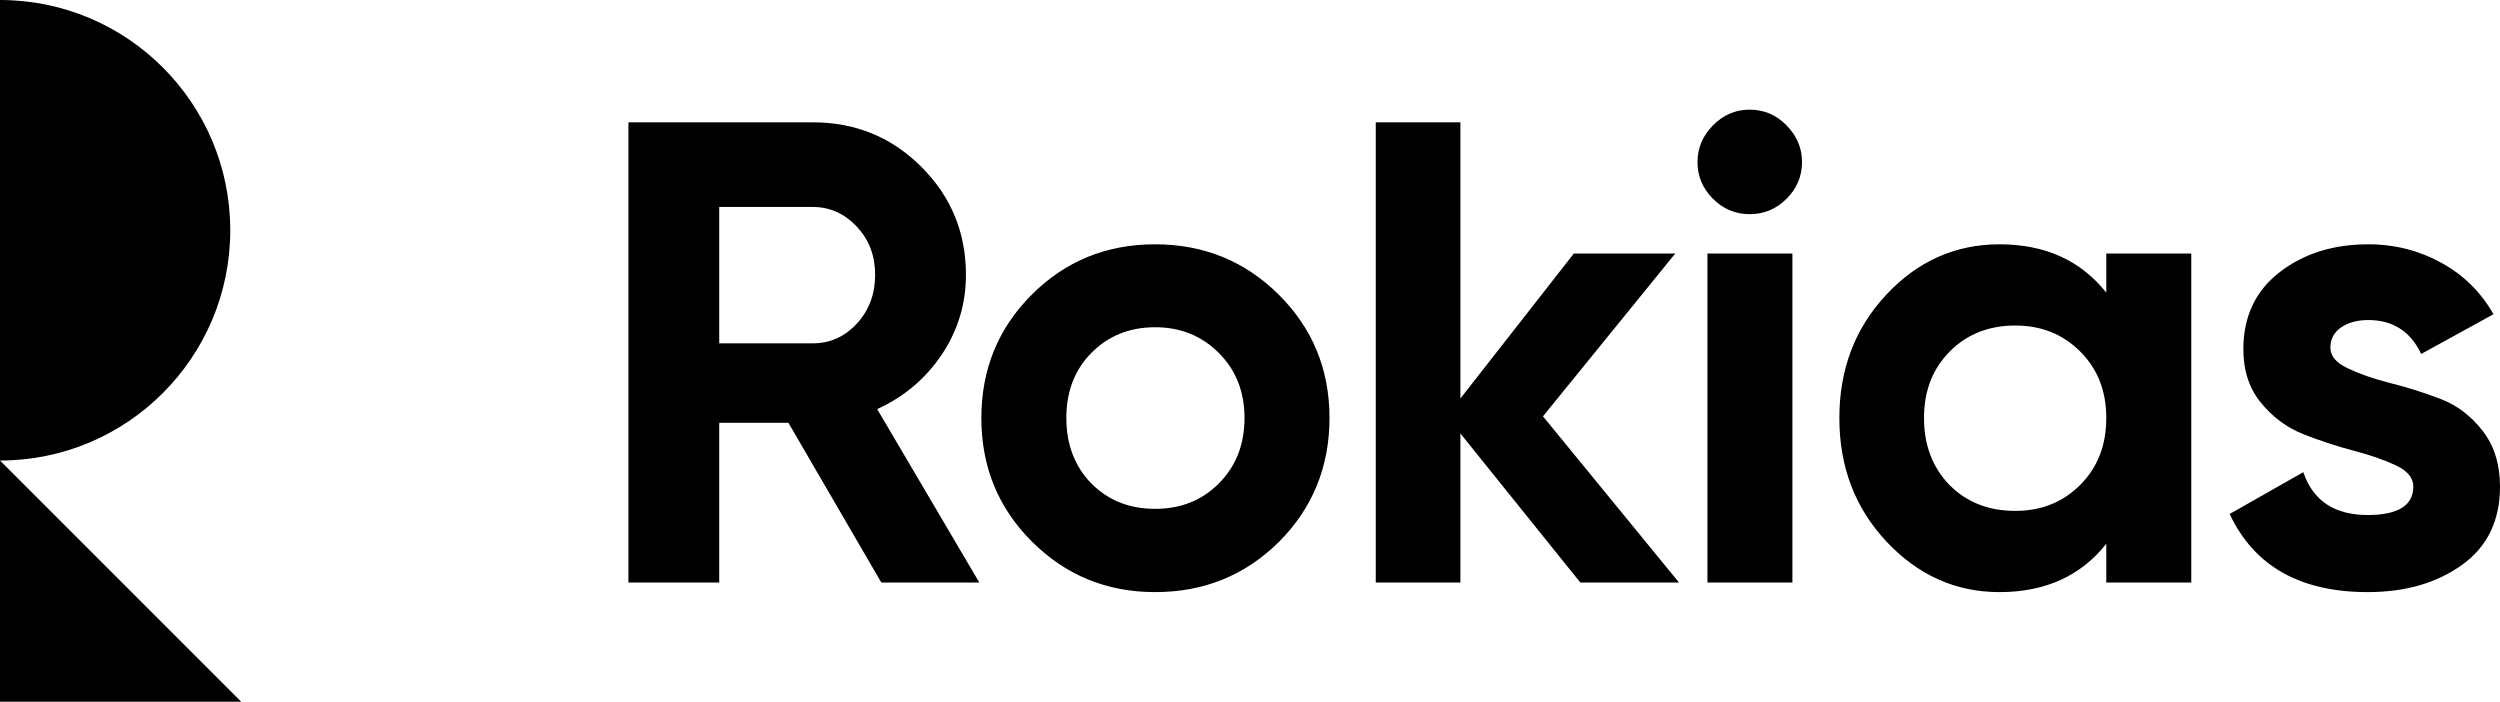
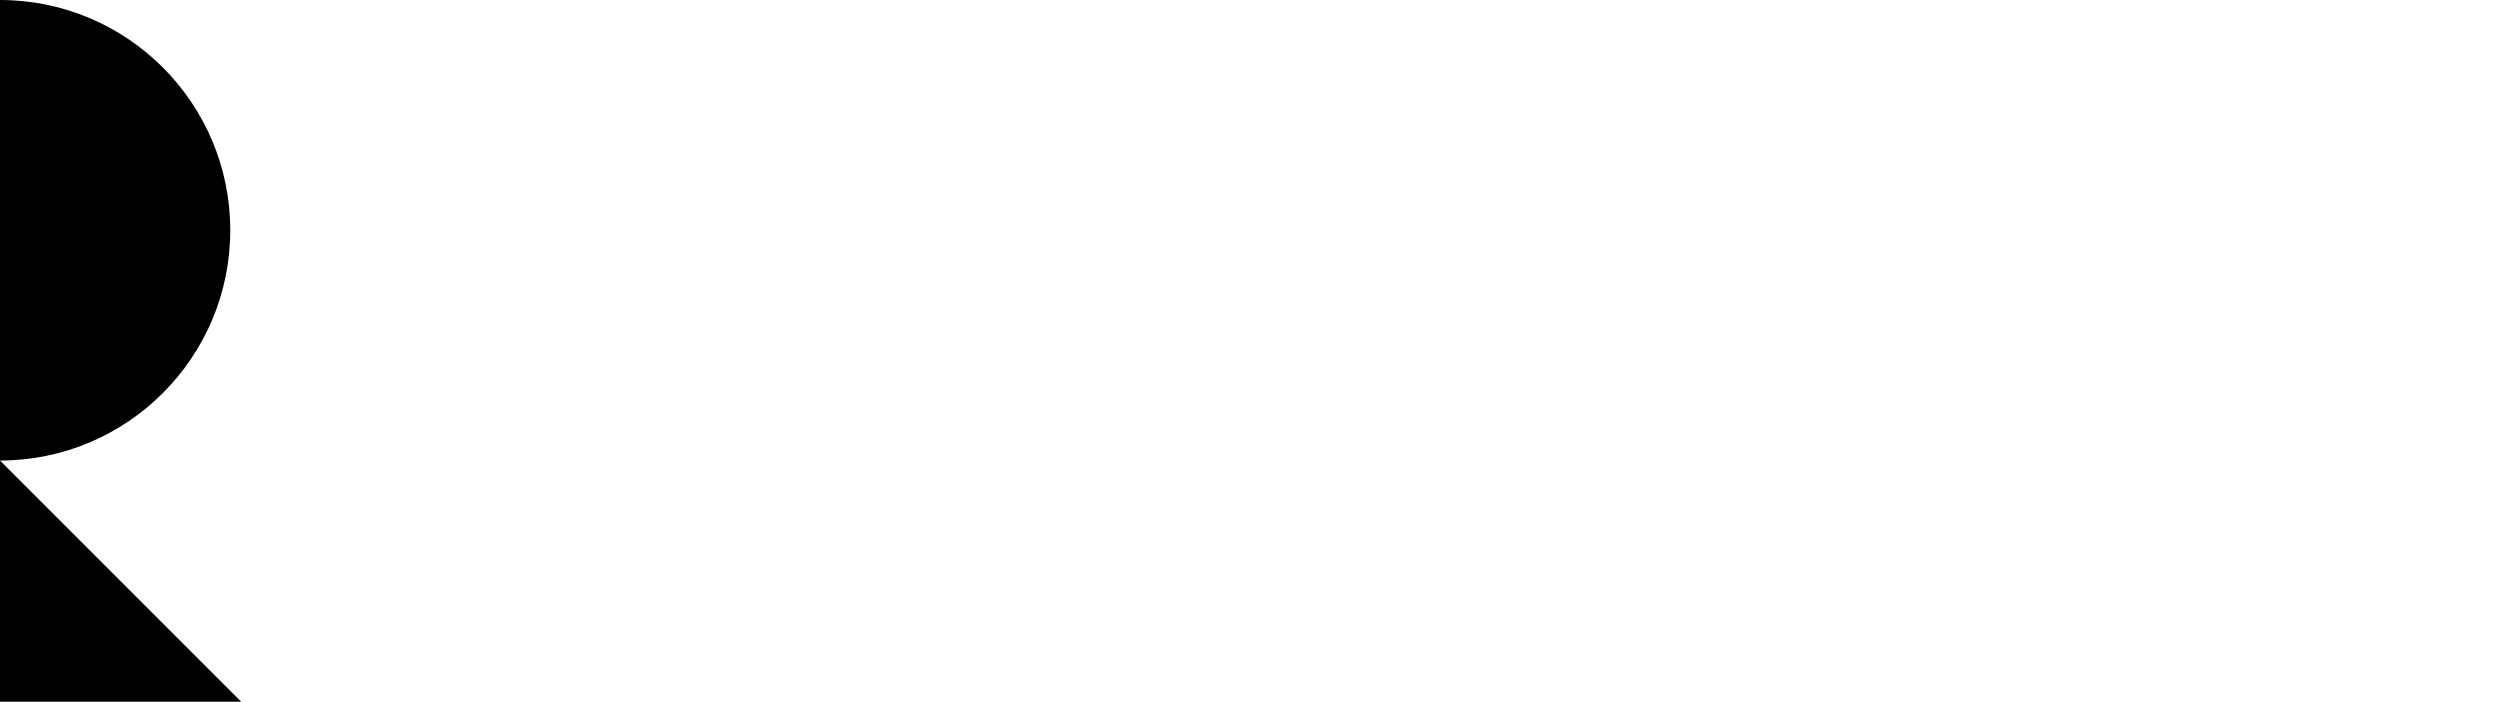
<svg xmlns="http://www.w3.org/2000/svg" viewBox="0 0 228 64">
  <path d="M0 0L0 42C11.598 42 21 32.598 21 21C21 9.402 11.598 0 0 0ZM0 42L0 64L22 64L0 42Z" fill="#000000" />
-   <path d="M159.562 10C158.282 10 157.159 10.477 156.219 11.438C155.278 12.398 154.813 13.501 154.812 14.781C154.813 16.062 155.278 17.185 156.219 18.125C157.159 19.065 158.282 19.531 159.562 19.531C160.883 19.531 161.997 19.065 162.938 18.125C163.878 17.185 164.344 16.062 164.344 14.781C164.344 13.501 163.878 12.398 162.938 11.438C161.997 10.477 160.883 10 159.562 10ZM57.312 11.156L57.312 53.125L65.594 53.125L65.594 38.562L71.906 38.562L80.375 53.125L89.312 53.125L80 37.312C82.441 36.192 84.426 34.533 85.906 32.312C87.387 30.092 88.094 27.663 88.094 25.062C88.094 21.221 86.752 17.94 84.031 15.219C81.31 12.498 78.006 11.156 74.125 11.156L57.312 11.156ZM125.469 11.156L125.469 53.125L133.188 53.125L133.188 39.531L144.125 53.125L153.125 53.125L140.719 37.969L152.781 23.125L143.531 23.125L133.188 36.344L133.188 11.156L125.469 11.156ZM65.594 18.875L74.125 18.875C75.686 18.875 77.036 19.487 78.156 20.688C79.277 21.888 79.812 23.342 79.812 25.062C79.812 26.783 79.277 28.28 78.156 29.5C77.036 30.72 75.686 31.312 74.125 31.312L65.594 31.312L65.594 18.875ZM105.344 22.281C100.902 22.281 97.155 23.814 94.094 26.875C91.033 29.936 89.5 33.683 89.5 38.125C89.5 42.567 91.033 46.314 94.094 49.375C97.155 52.436 100.902 54 105.344 54C109.785 54 113.544 52.479 116.625 49.438C119.706 46.356 121.25 42.567 121.25 38.125C121.25 33.683 119.706 29.936 116.625 26.875C113.544 23.814 109.785 22.281 105.344 22.281ZM182.344 22.281C178.342 22.281 174.892 23.814 172.031 26.875C169.17 29.936 167.75 33.683 167.75 38.125C167.75 42.567 169.17 46.314 172.031 49.375C174.892 52.436 178.342 54 182.344 54C186.545 54 189.773 52.515 192.094 49.594L192.094 53.125L199.844 53.125L199.844 23.125L192.094 23.125L192.094 26.688C189.773 23.767 186.545 22.281 182.344 22.281ZM216 22.281C212.759 22.281 210.056 23.143 207.875 24.844C205.694 26.544 204.594 28.883 204.594 31.844C204.594 33.804 205.127 35.418 206.188 36.719C207.248 38.019 208.542 38.993 210.062 39.594C211.583 40.194 213.104 40.694 214.625 41.094C216.146 41.494 217.44 41.937 218.5 42.438C219.56 42.938 220.094 43.575 220.094 44.375C220.094 46.096 218.698 46.969 215.938 46.969C212.896 46.969 210.943 45.663 210.062 43.062L203.344 46.875C205.585 51.637 209.775 54 215.938 54C219.379 54 222.262 53.161 224.562 51.5C226.863 49.839 228 47.456 228 44.375C228 42.334 227.467 40.642 226.406 39.281C225.346 37.921 224.083 36.955 222.562 36.375C221.042 35.795 219.521 35.318 218 34.938C216.479 34.557 215.185 34.094 214.125 33.594C213.065 33.094 212.531 32.488 212.531 31.688C212.531 30.927 212.871 30.284 213.531 29.844C214.191 29.404 215 29.188 216 29.188C218.241 29.188 219.852 30.241 220.812 32.281L227.406 28.656C226.246 26.616 224.657 25.069 222.656 23.969C220.656 22.868 218.441 22.281 216 22.281ZM155.719 23.125L155.719 53.125L163.469 53.125L163.469 23.125L155.719 23.125ZM183.781 29.688C186.182 29.688 188.138 30.482 189.719 32.062C191.299 33.643 192.094 35.644 192.094 38.125C192.094 40.606 191.299 42.638 189.719 44.219C188.138 45.799 186.182 46.594 183.781 46.594C181.38 46.594 179.373 45.811 177.812 44.25C176.252 42.649 175.469 40.606 175.469 38.125C175.469 35.644 176.252 33.643 177.812 32.062C179.373 30.482 181.38 29.688 183.781 29.688ZM105.344 29.844C107.665 29.844 109.596 30.627 111.156 32.188C112.717 33.748 113.5 35.724 113.5 38.125C113.5 40.526 112.717 42.533 111.156 44.094C109.596 45.654 107.665 46.406 105.344 46.406C103.023 46.406 101.092 45.654 99.531 44.094C98.011 42.533 97.25 40.526 97.25 38.125C97.25 35.724 97.991 33.748 99.531 32.188C101.072 30.627 103.023 29.844 105.344 29.844Z" fill="#000000" />
</svg>